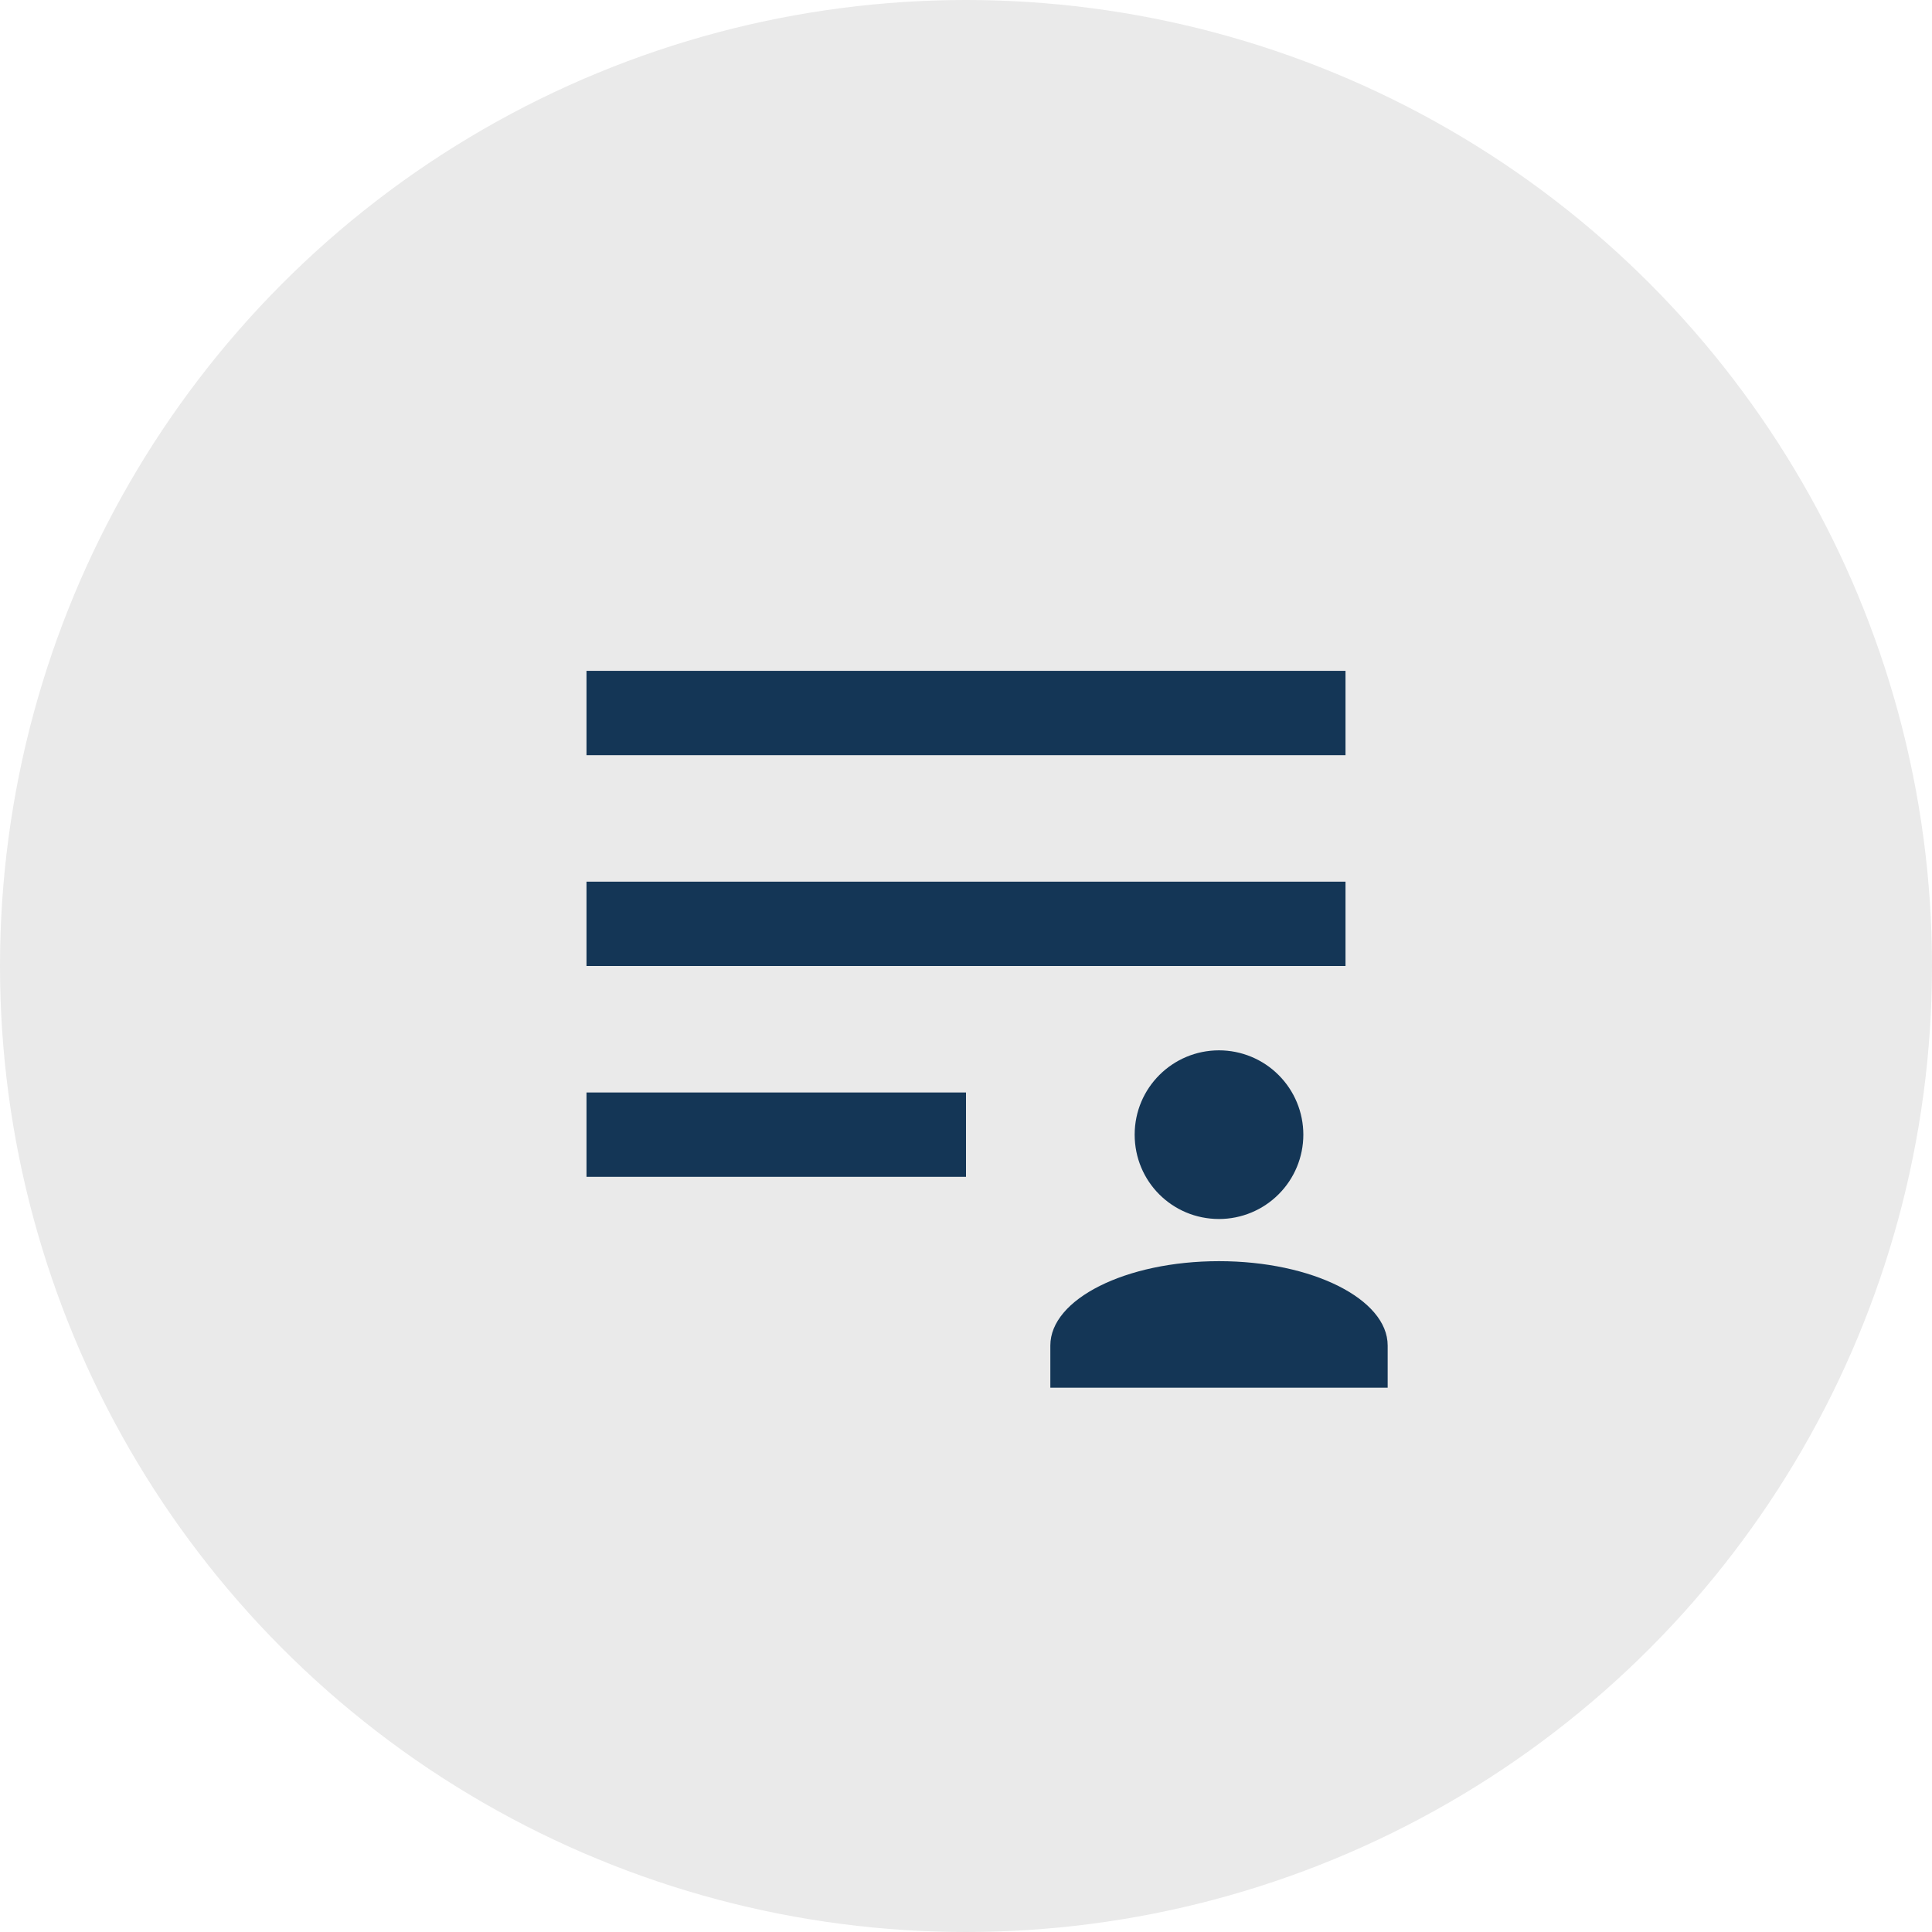
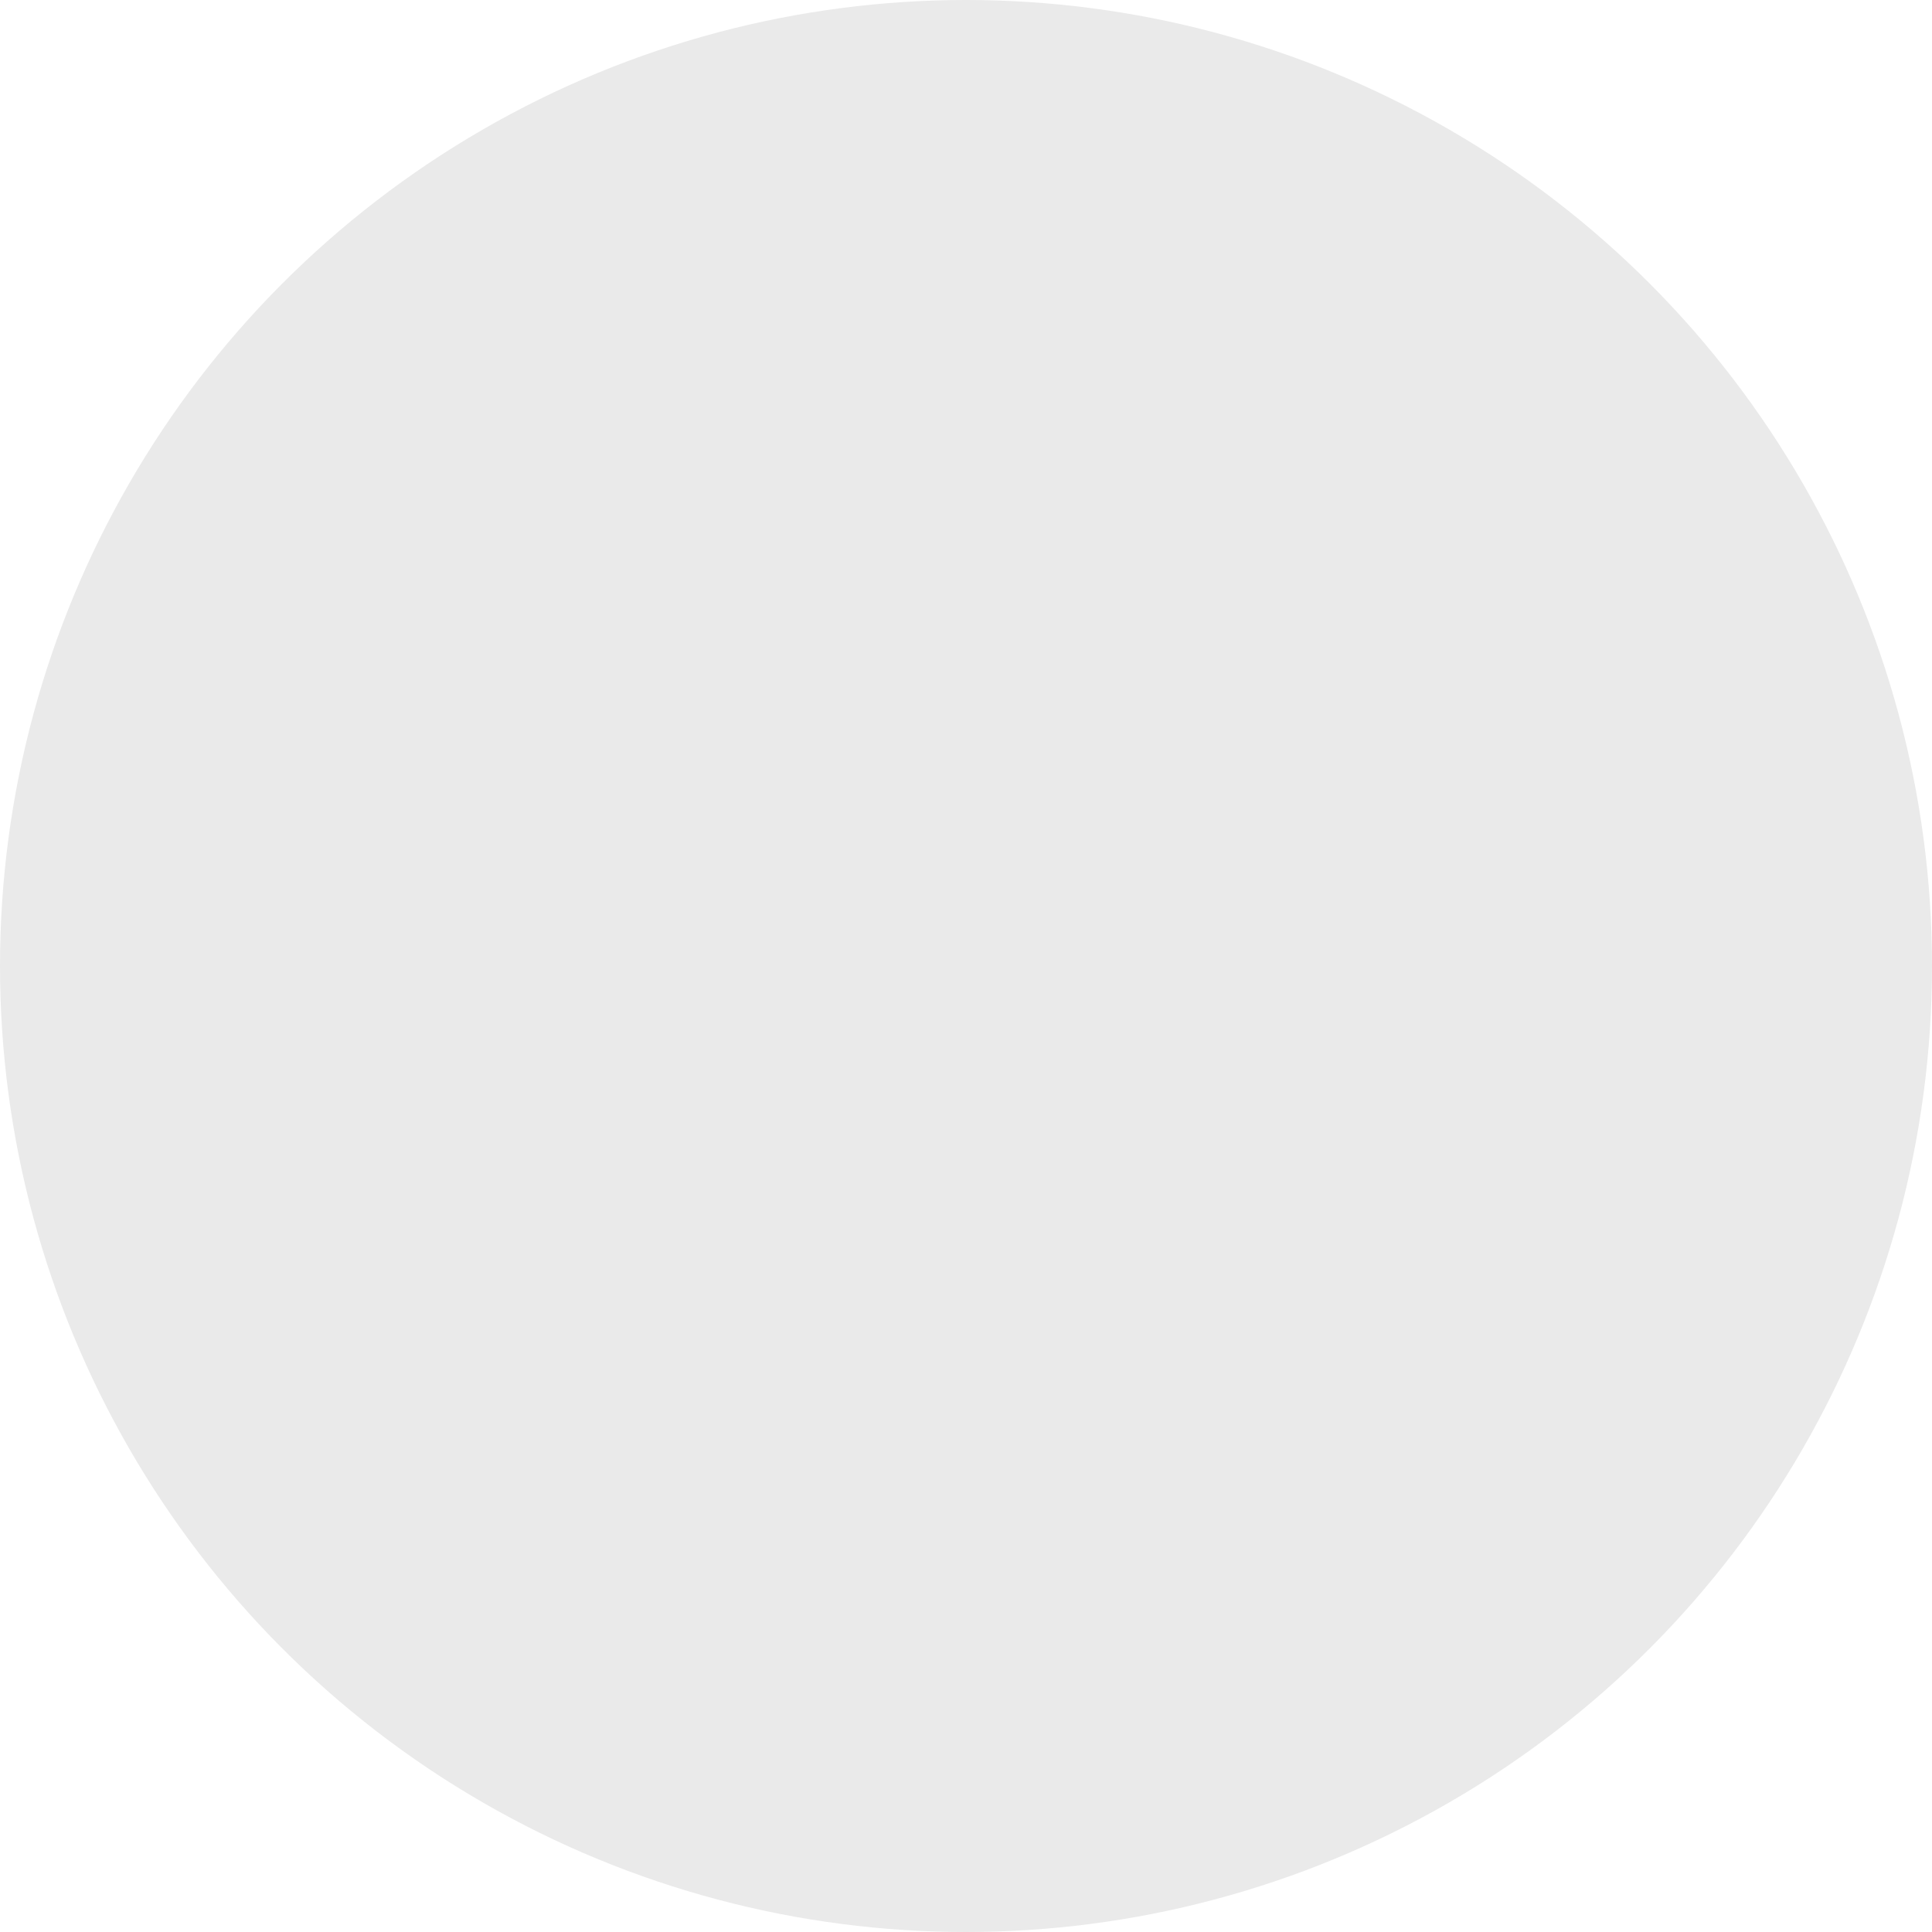
<svg xmlns="http://www.w3.org/2000/svg" width="63" height="63" viewBox="0 0 63 63" fill="none">
  <circle cx="31.5" cy="31.5" r="31.5" fill="#EAEAEA" />
-   <path d="M43.875 21.875V24.625H19.125V21.875H43.875ZM19.125 38.375H31.5V35.625H19.125V38.375ZM19.125 31.5H43.875V28.75H19.125V31.5ZM39.75 34.25C40.479 34.25 41.179 34.54 41.694 35.056C42.21 35.571 42.5 36.271 42.5 37C42.5 37.729 42.21 38.429 41.694 38.944C41.179 39.46 40.479 39.75 39.75 39.75C38.224 39.75 37 38.526 37 37C37 35.474 38.237 34.25 39.75 34.25ZM34.25 45.25V43.875C34.25 42.362 36.711 41.125 39.75 41.125C42.789 41.125 45.25 42.362 45.25 43.875V45.25H34.25Z" fill="#143656" />
</svg>